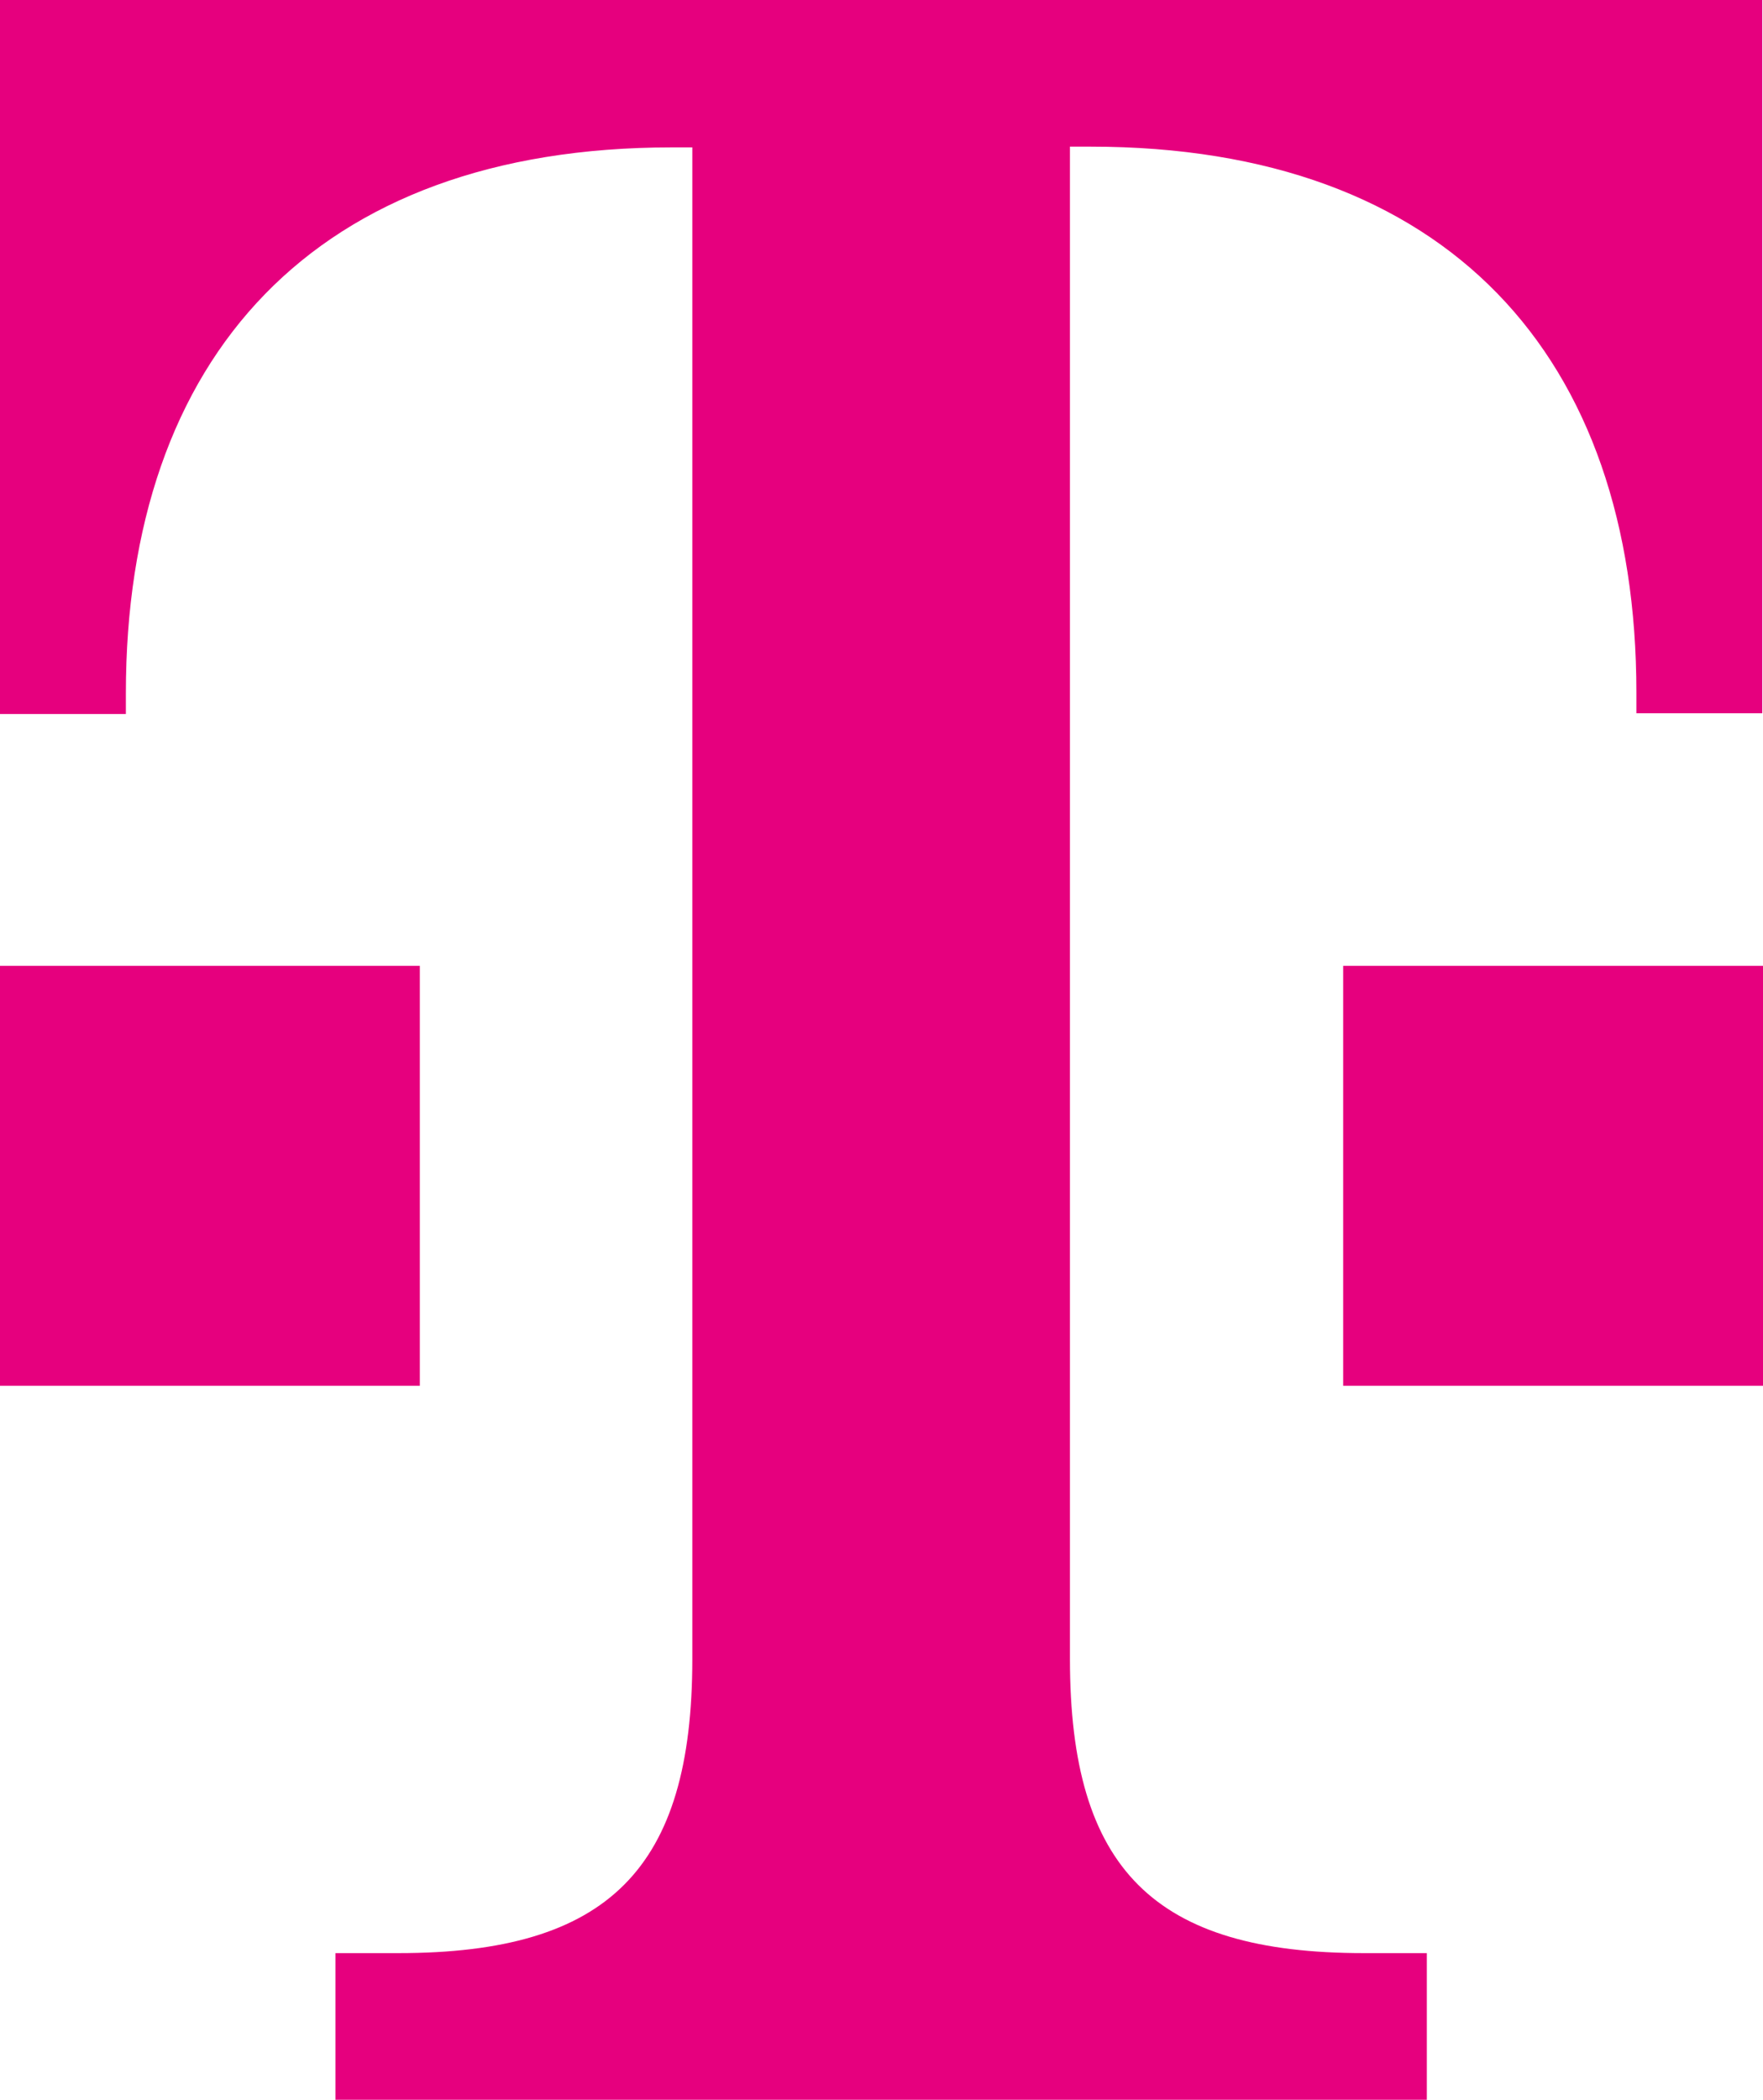
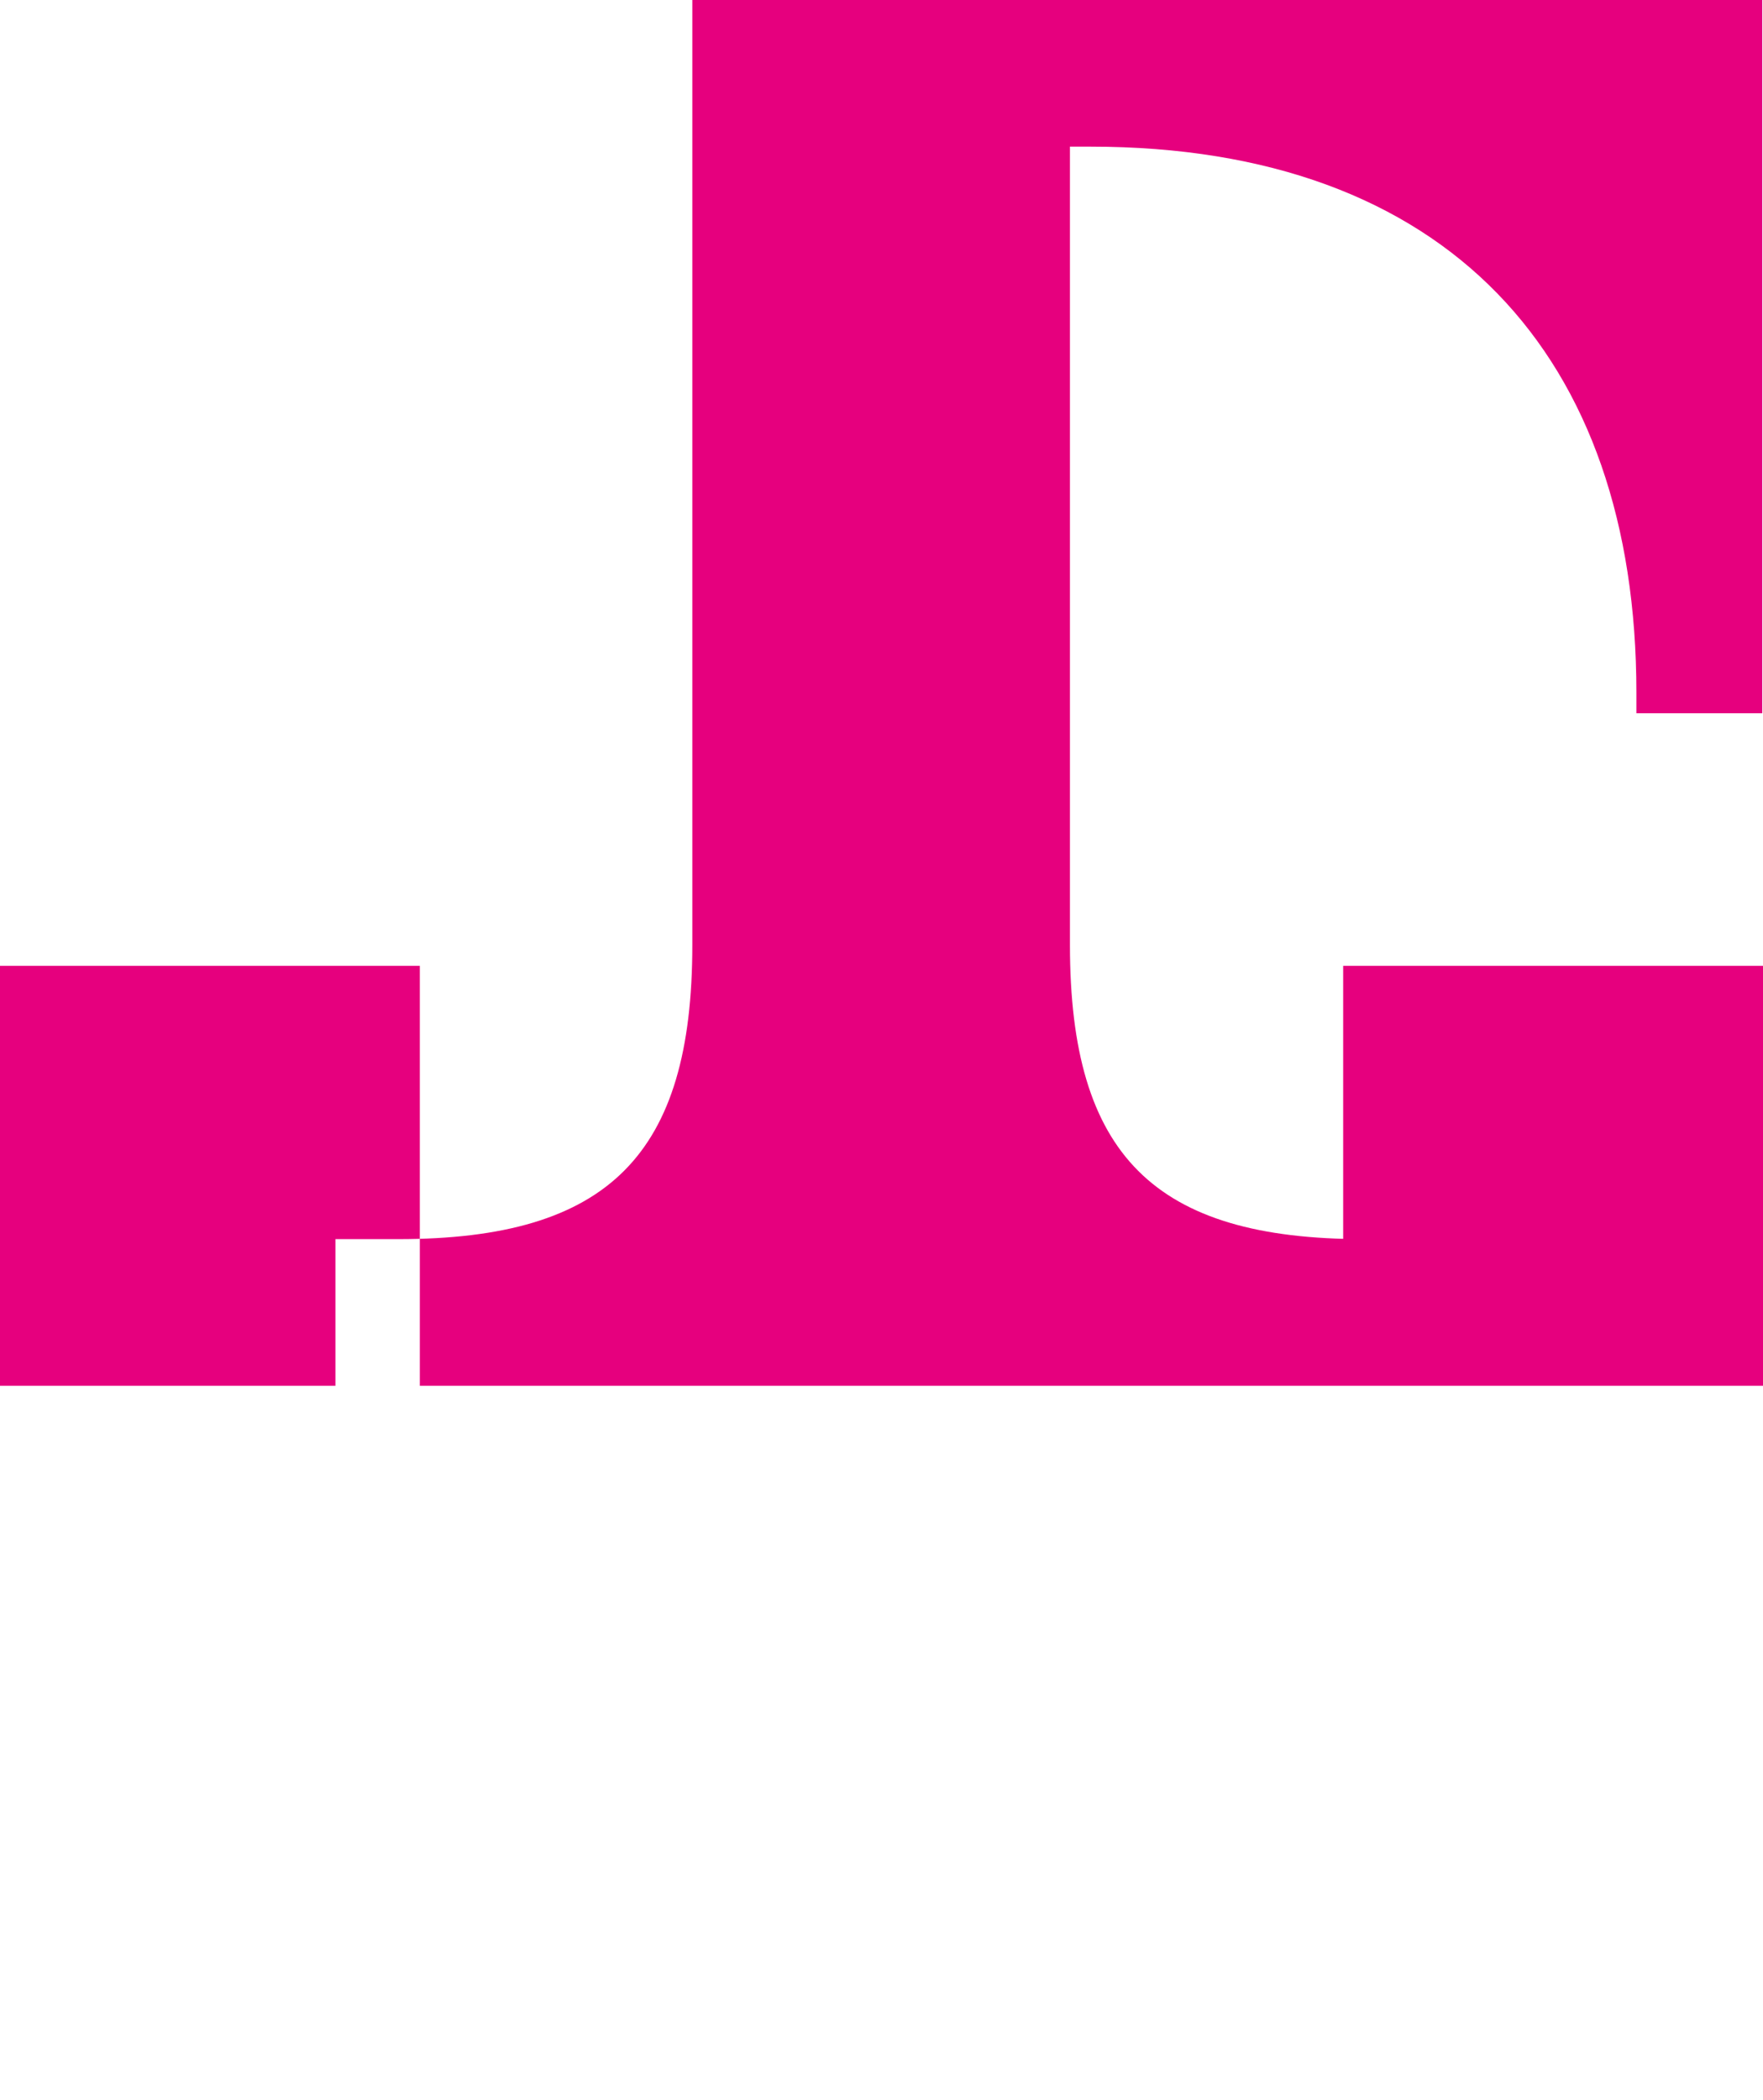
<svg xmlns="http://www.w3.org/2000/svg" id="Telekom_Logo" data-name="Telekom Logo" version="1.1" viewBox="0 0 238.1 283.5">
  <defs>
    <style>
      .cls-1 {
        fill: #e6007e;
        stroke-width: 0px;
      }
    </style>
  </defs>
-   <path class="cls-1" d="M56.7,187.1H0v-56.7h56.7v56.7ZM0,0v96.4h17v-2.8c0-45.4,25.5-73.7,73.7-73.7h2.8v204.1c0,28.3-11.3,39.7-39.7,39.7h-8.5v19.8h147.4v-19.8h-8.5c-28.3,0-39.7-11.3-39.7-39.7V19.8s2.8,0,2.8,0c48.2,0,73.7,28.3,73.7,73.7v2.8h17V0H0ZM181.4,187.1h56.7v-56.7h-56.7v56.7Z" />
+   <path class="cls-1" d="M56.7,187.1H0v-56.7h56.7v56.7ZM0,0h17v-2.8c0-45.4,25.5-73.7,73.7-73.7h2.8v204.1c0,28.3-11.3,39.7-39.7,39.7h-8.5v19.8h147.4v-19.8h-8.5c-28.3,0-39.7-11.3-39.7-39.7V19.8s2.8,0,2.8,0c48.2,0,73.7,28.3,73.7,73.7v2.8h17V0H0ZM181.4,187.1h56.7v-56.7h-56.7v56.7Z" />
</svg>